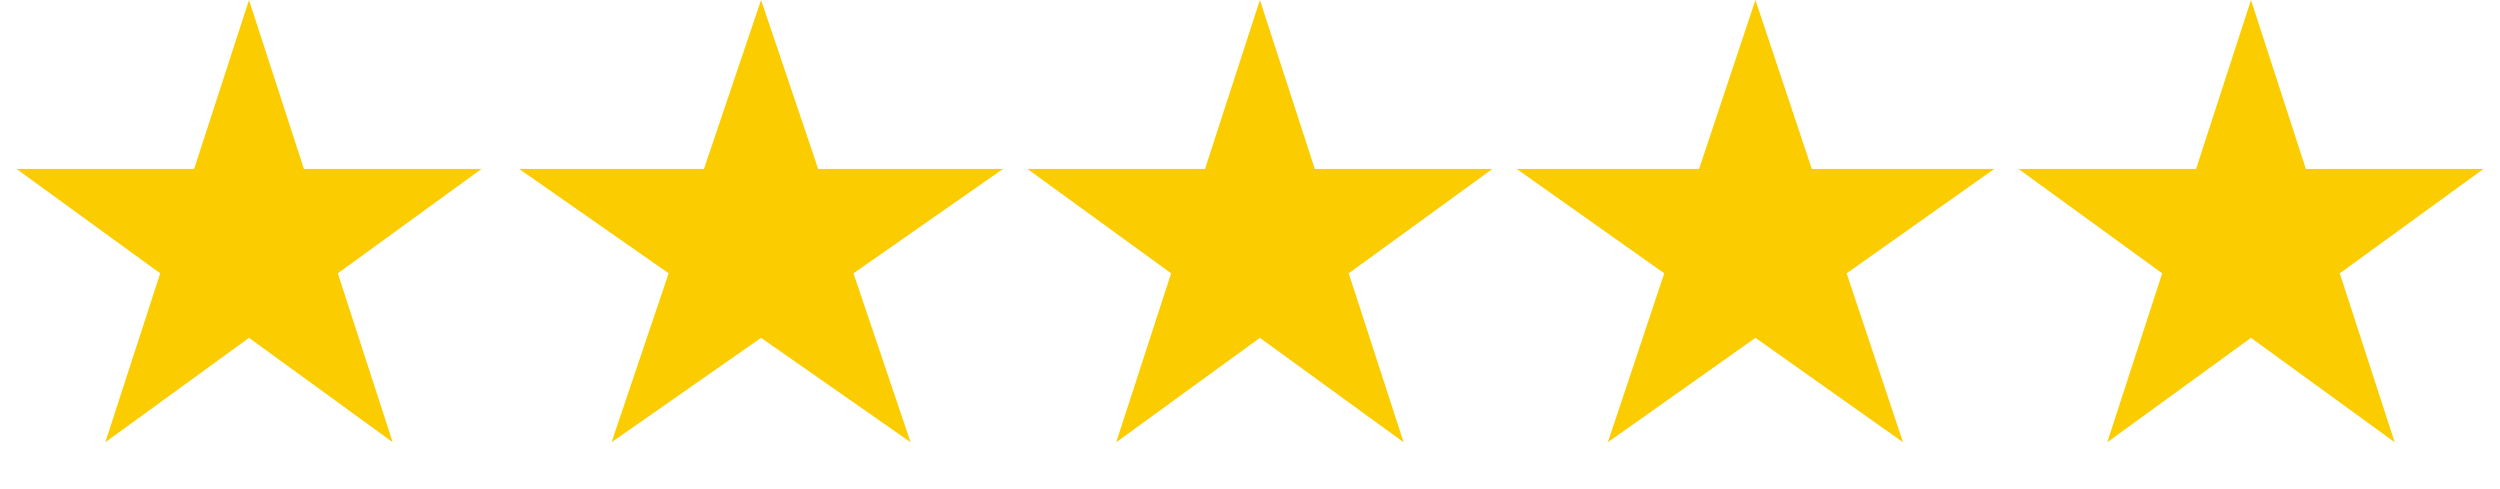
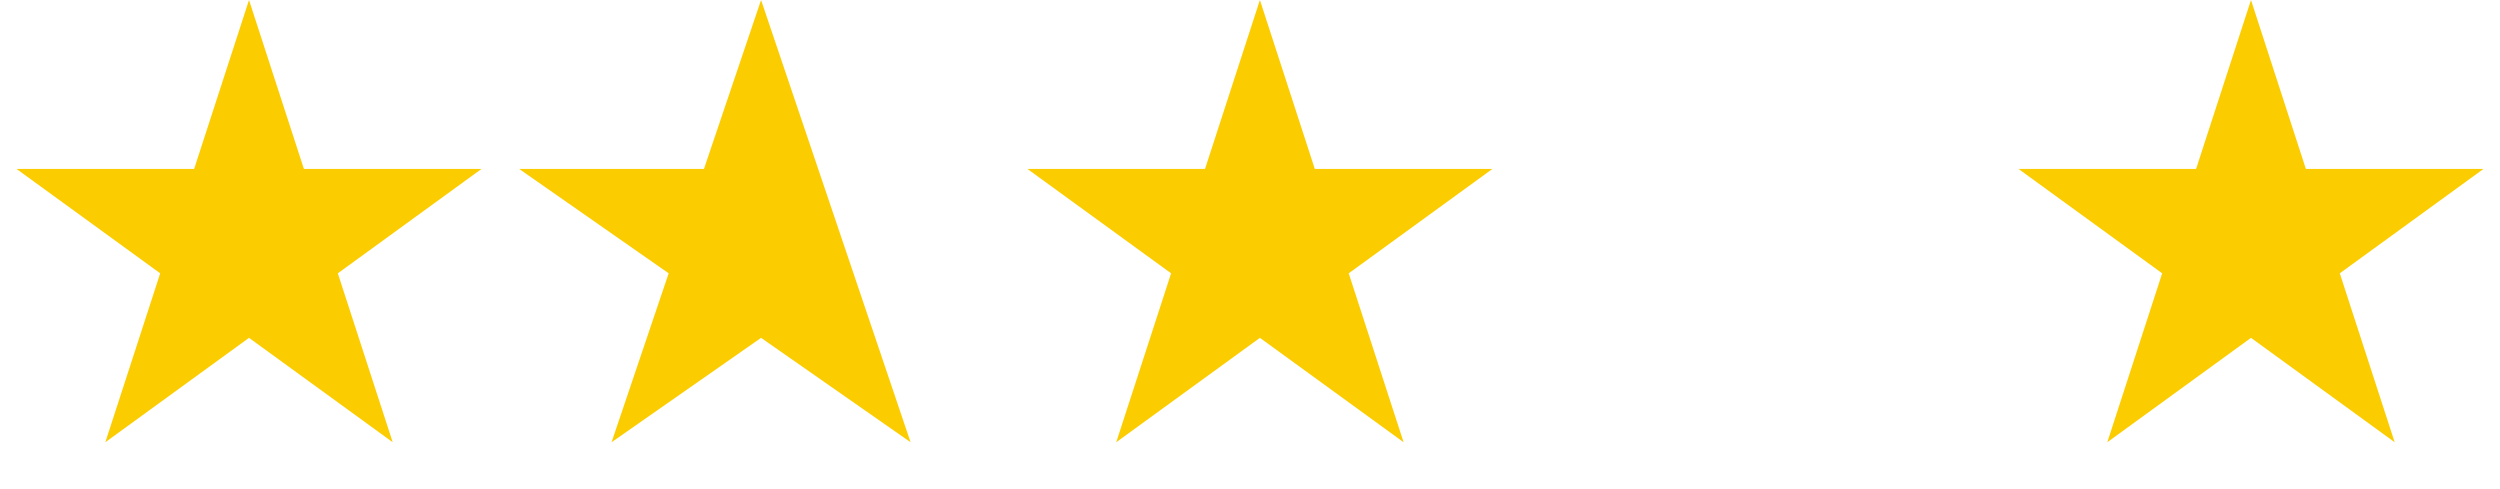
<svg xmlns="http://www.w3.org/2000/svg" width="271" height="53" viewBox="0 0 271 53" fill="none">
  <path d="M26.993 0L32.943 18.311H52.196L36.62 29.628L42.569 47.939L26.993 36.622L11.417 47.939L17.366 29.628L1.79 18.311H21.044L26.993 0Z" fill="#FBCD01" />
-   <path d="M82.5 0L88.691 18.311H108.725L92.517 29.628L98.708 47.939L82.5 36.622L66.292 47.939L72.483 29.628L56.275 18.311H76.309L82.5 0Z" fill="#FBCD01" />
+   <path d="M82.5 0L88.691 18.311L92.517 29.628L98.708 47.939L82.5 36.622L66.292 47.939L72.483 29.628L56.275 18.311H76.309L82.5 0Z" fill="#FBCD01" />
  <path d="M136.574 0L142.524 18.311H161.777L146.201 29.628L152.151 47.939L136.574 36.622L120.998 47.939L126.948 29.628L111.371 18.311H130.625L136.574 0Z" fill="#FBCD01" />
-   <path d="M190.29 0L196.401 18.311H216.175L200.177 29.628L206.288 47.939L190.29 36.622L174.293 47.939L180.404 29.628L164.406 18.311H184.18L190.29 0Z" fill="#FBCD01" />
  <path d="M244.007 0L249.956 18.311H269.21L253.633 29.628L259.583 47.939L244.007 36.622L228.43 47.939L234.38 29.628L218.804 18.311H238.057L244.007 0Z" fill="#FBCD01" />
</svg>